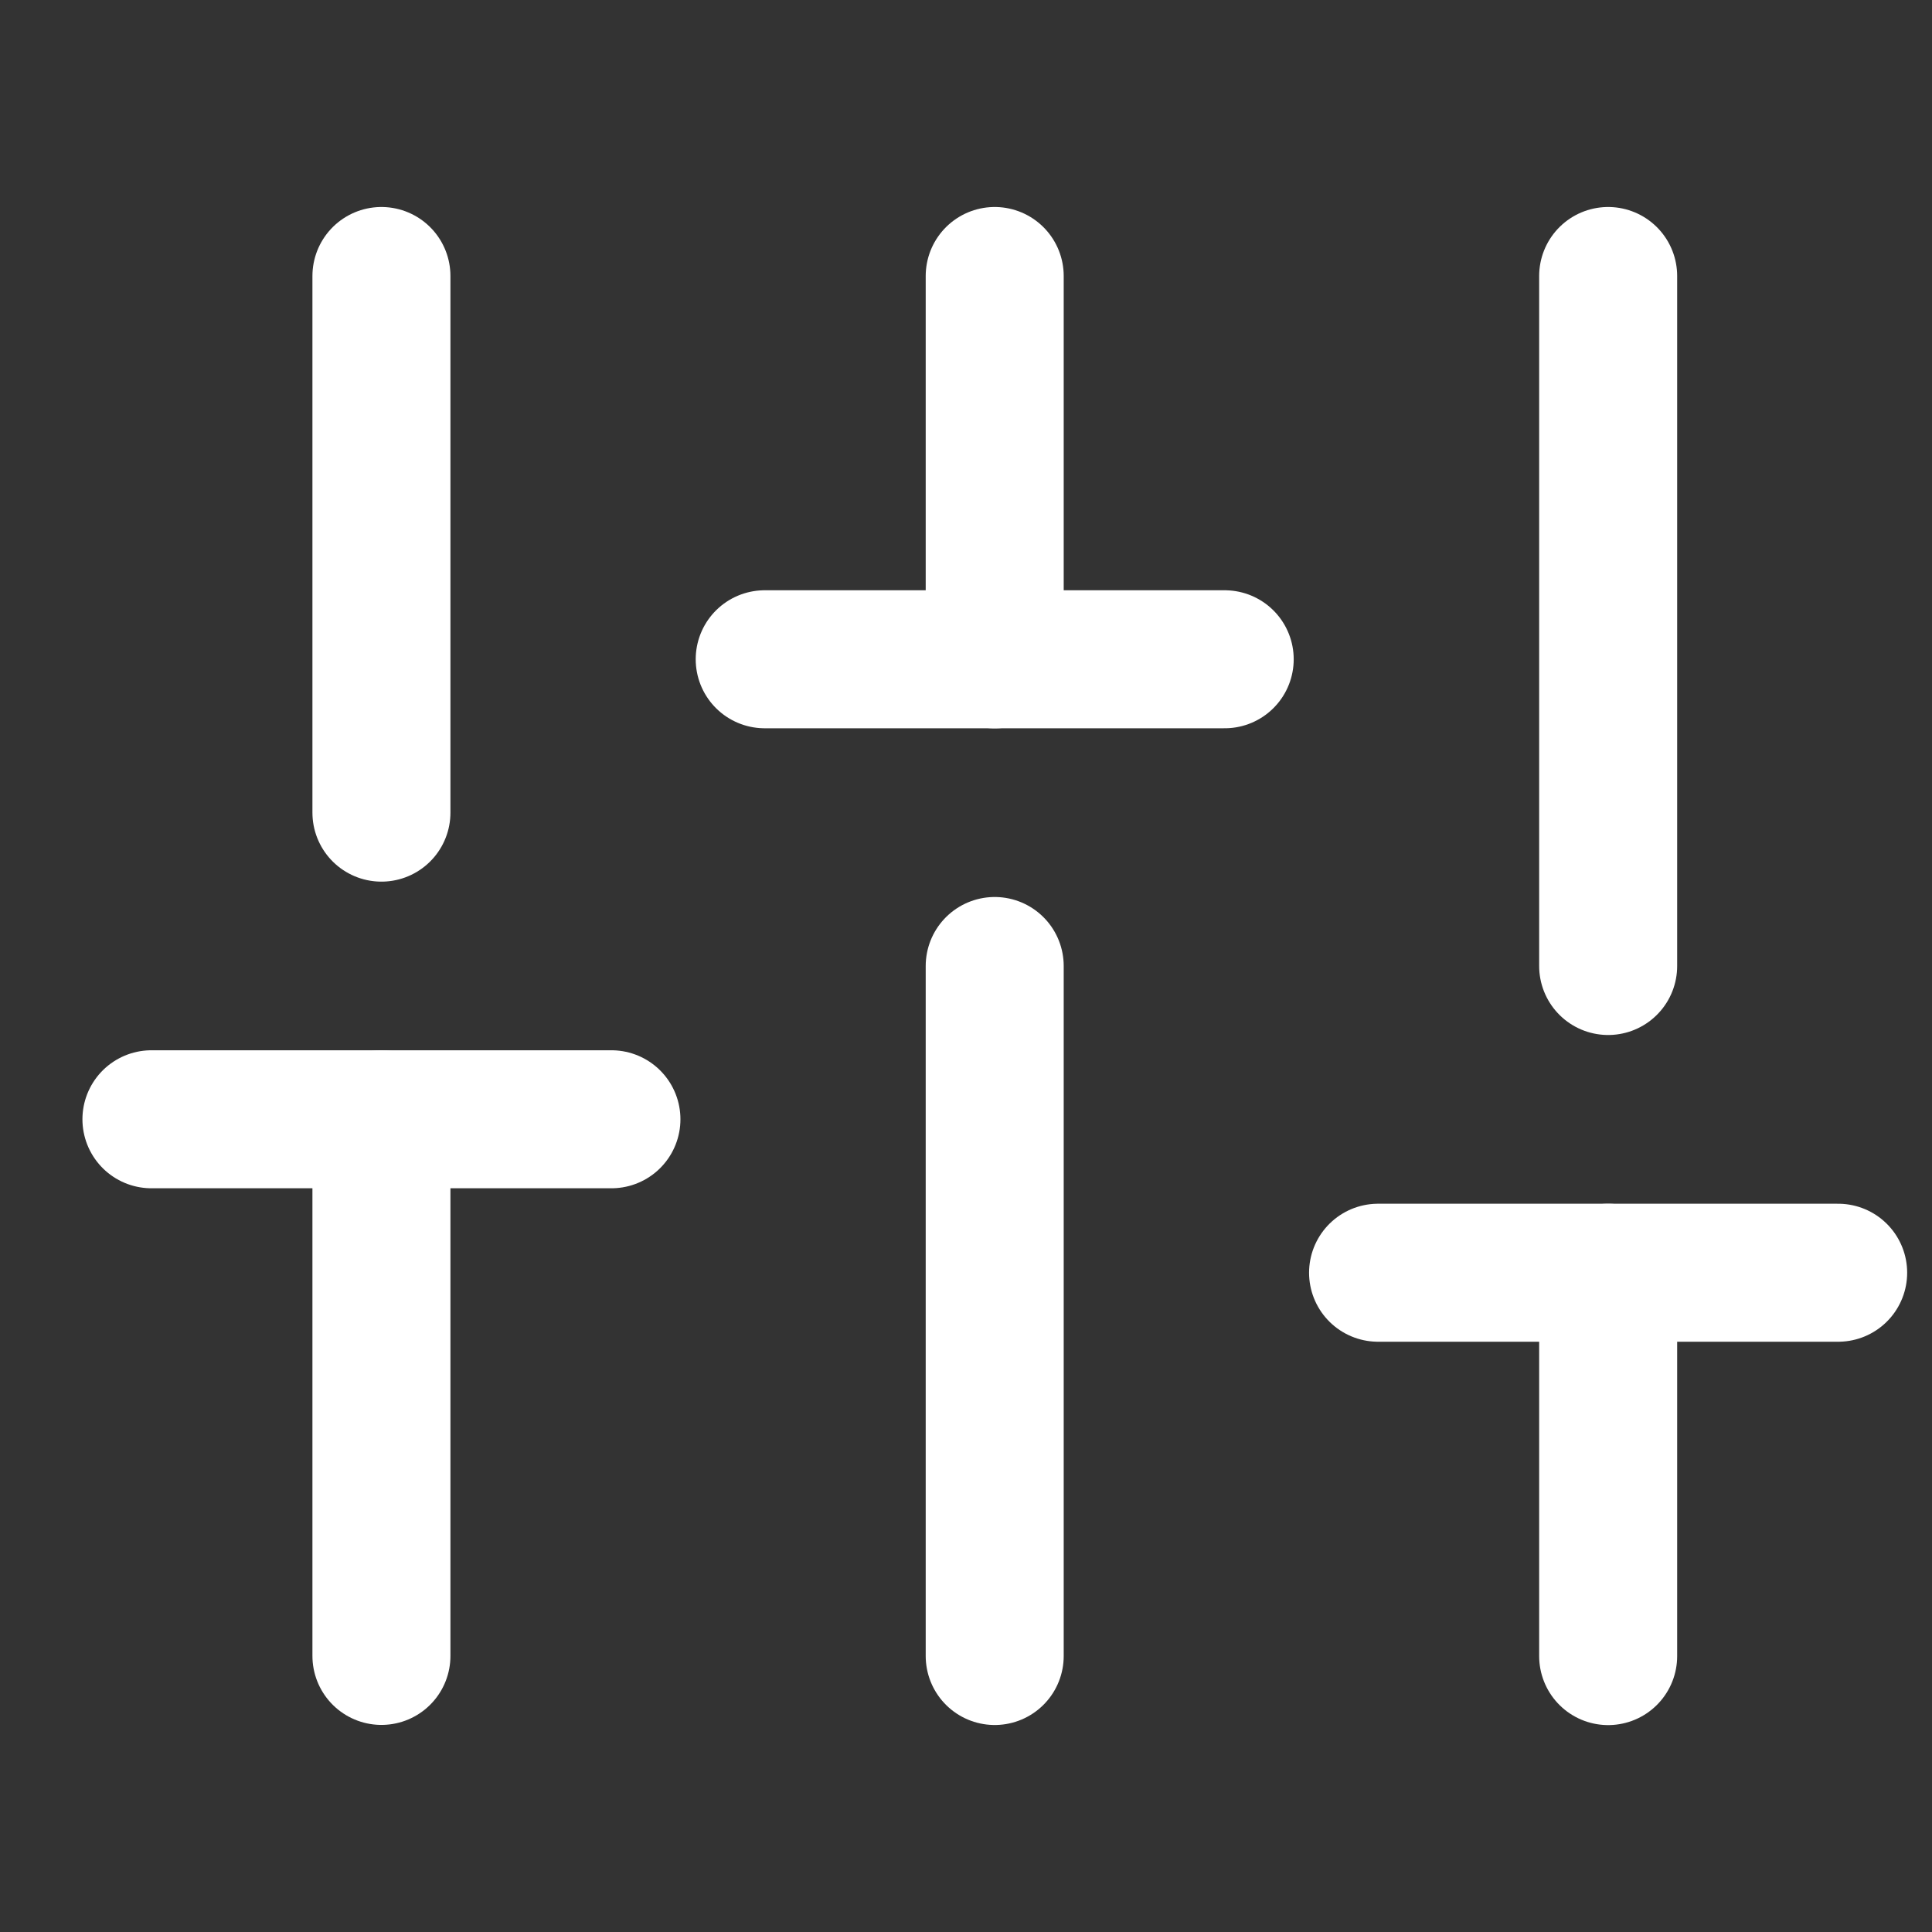
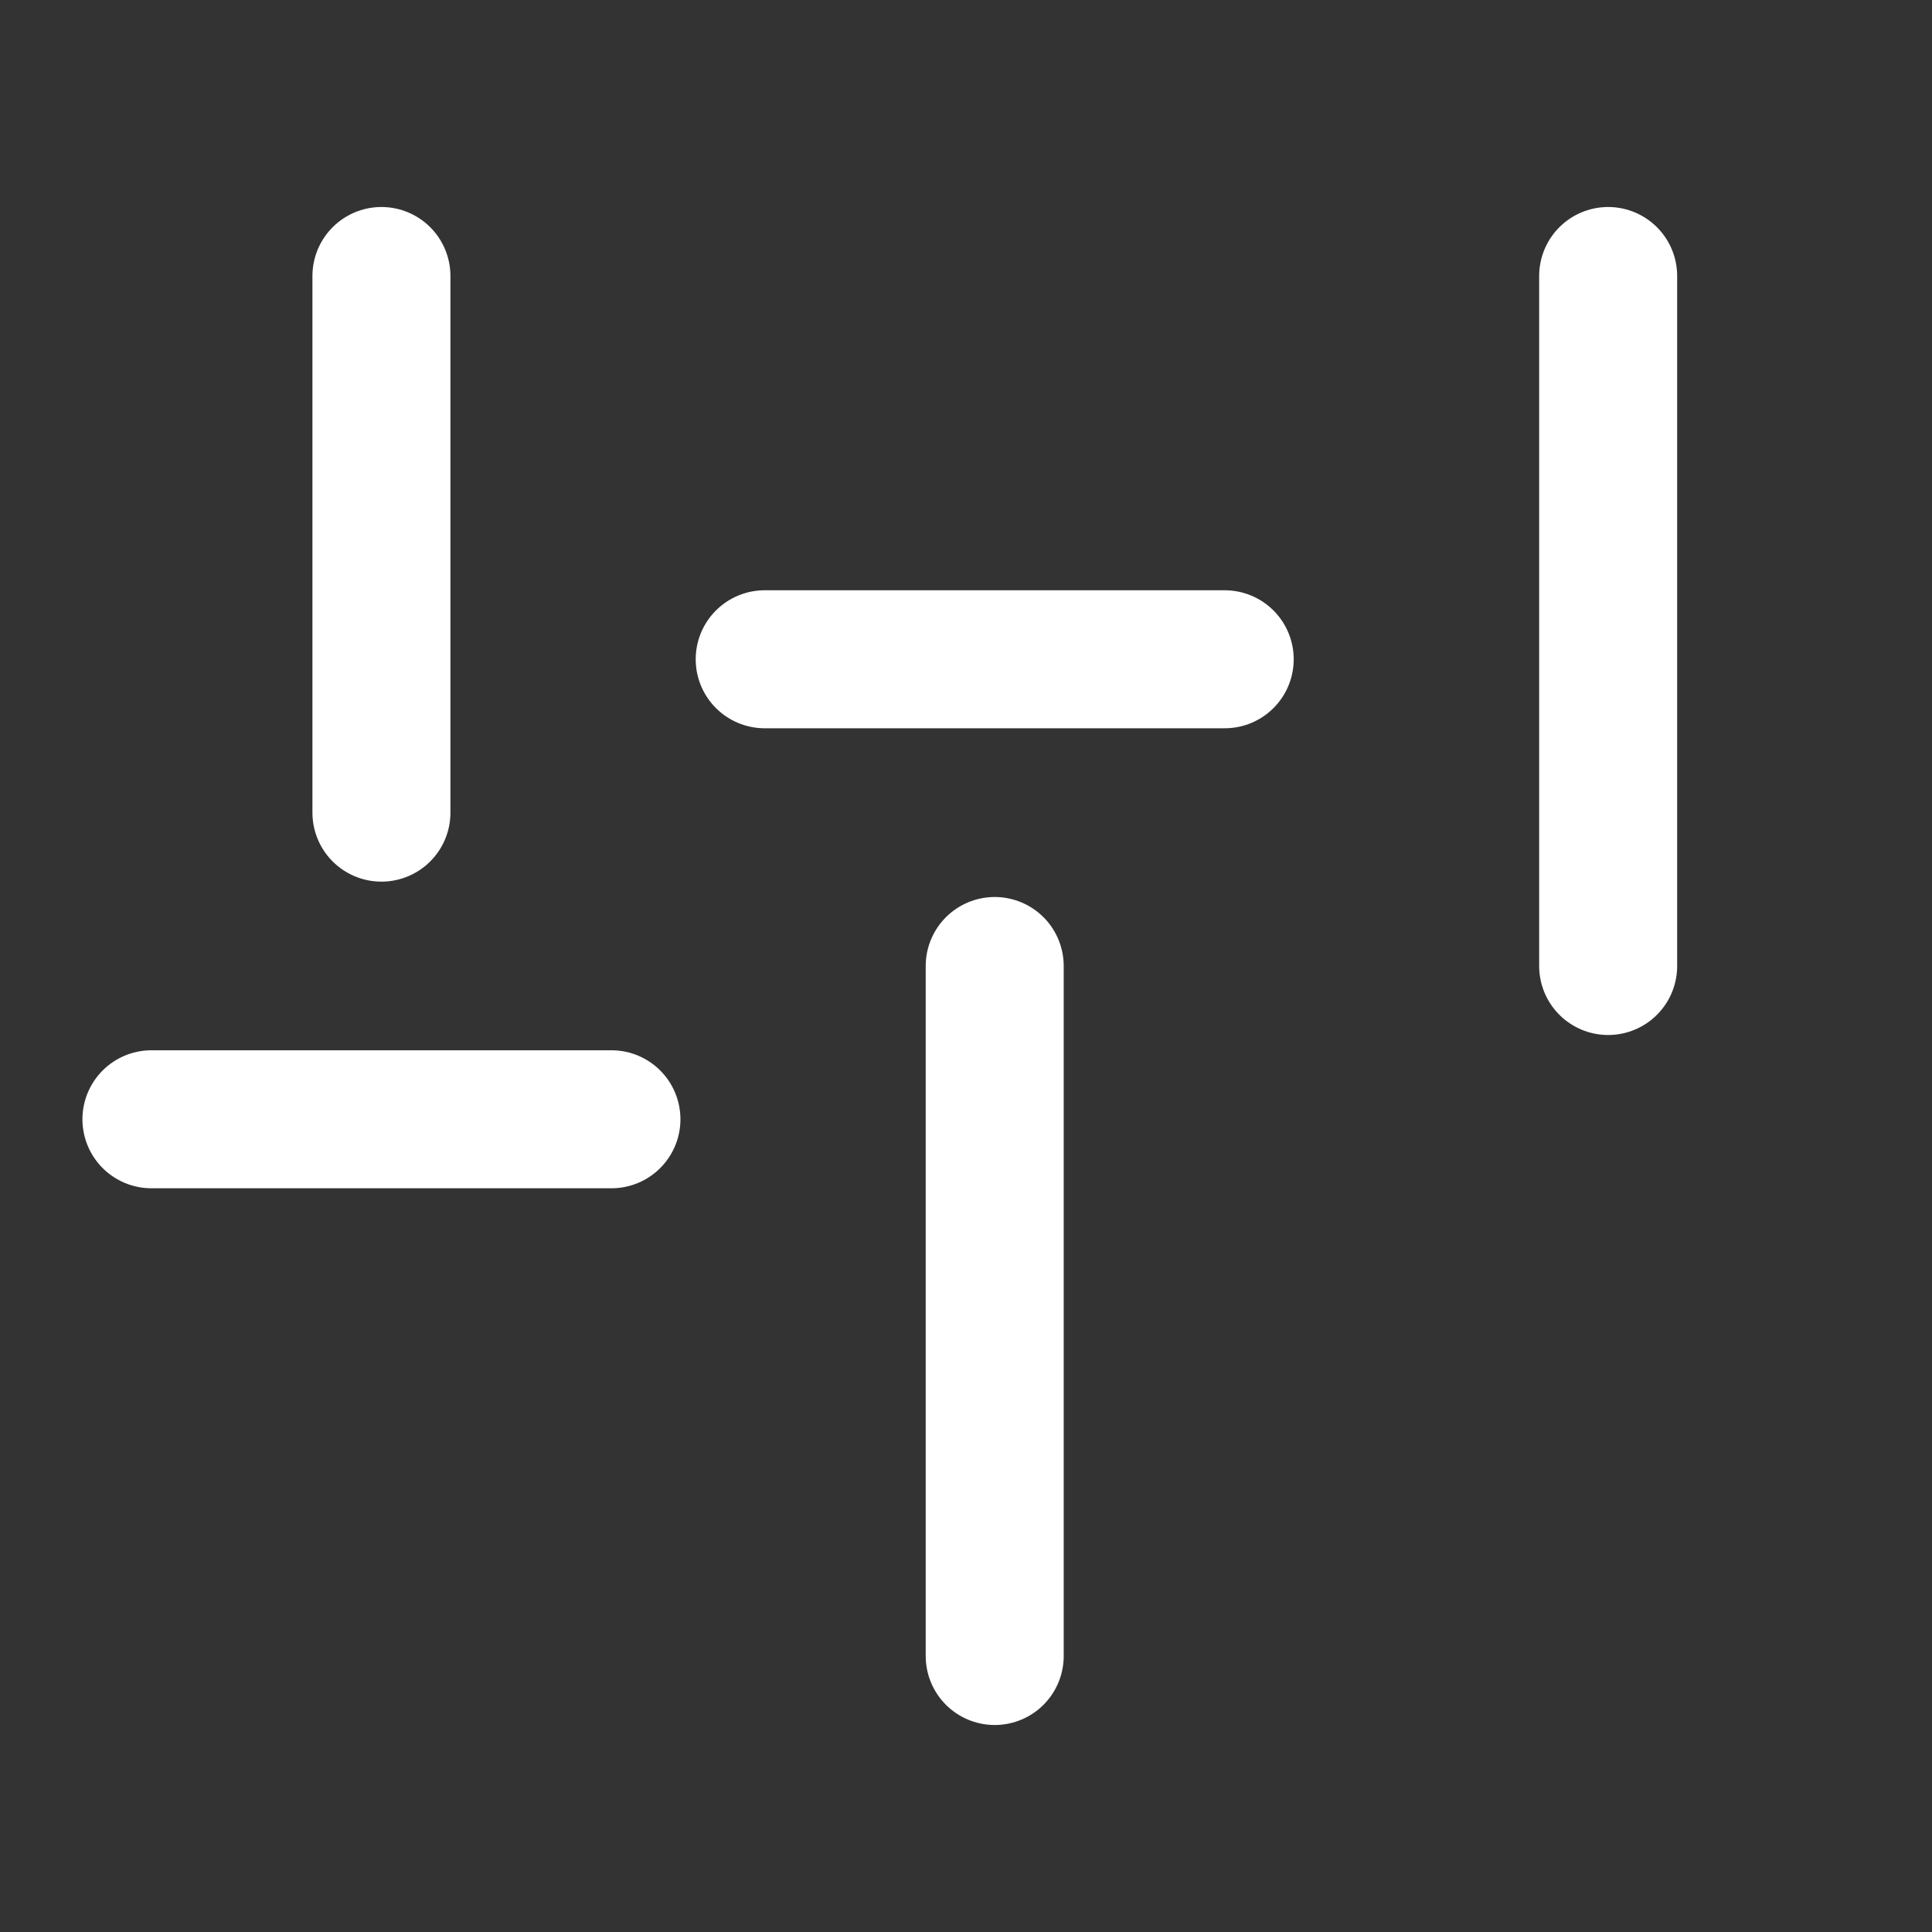
<svg xmlns="http://www.w3.org/2000/svg" width="21" height="21" viewBox="0 0 21 21" fill="none">
  <rect x="0" y="0" width="21" height="21" fill="#333333" stroke="none" />
  <g clip-path="url(#clip0_2989_72318)">
-     <path d="M4.146 17.999V12.166" stroke="white" stroke-width="1.5" stroke-linecap="round" stroke-linejoin="round" />
    <path d="M4.146 8.833V3" stroke="white" stroke-width="1.5" stroke-linecap="round" stroke-linejoin="round" />
    <path d="M10.812 18V10.5" stroke="white" stroke-width="1.5" stroke-linecap="round" stroke-linejoin="round" />
-     <path d="M10.812 7.167V3" stroke="white" stroke-width="1.5" stroke-linecap="round" stroke-linejoin="round" />
-     <path d="M17.48 18.001V13.834" stroke="white" stroke-width="1.5" stroke-linecap="round" stroke-linejoin="round" />
    <path d="M17.48 10.5V3" stroke="white" stroke-width="1.5" stroke-linecap="round" stroke-linejoin="round" />
    <path d="M1.646 12.166H6.646" stroke="white" stroke-width="1.5" stroke-linecap="round" stroke-linejoin="round" />
    <path d="M8.312 7.166H13.312" stroke="white" stroke-width="1.5" stroke-linecap="round" stroke-linejoin="round" />
-     <path d="M14.979 13.834H19.98" stroke="white" stroke-width="1.5" stroke-linecap="round" stroke-linejoin="round" />
  </g>
  <defs>
    <clipPath id="clip0_2989_72318">
      <rect width="20" height="20" fill="white" transform="translate(0.812 0.5)" />
    </clipPath>
  </defs>
</svg>